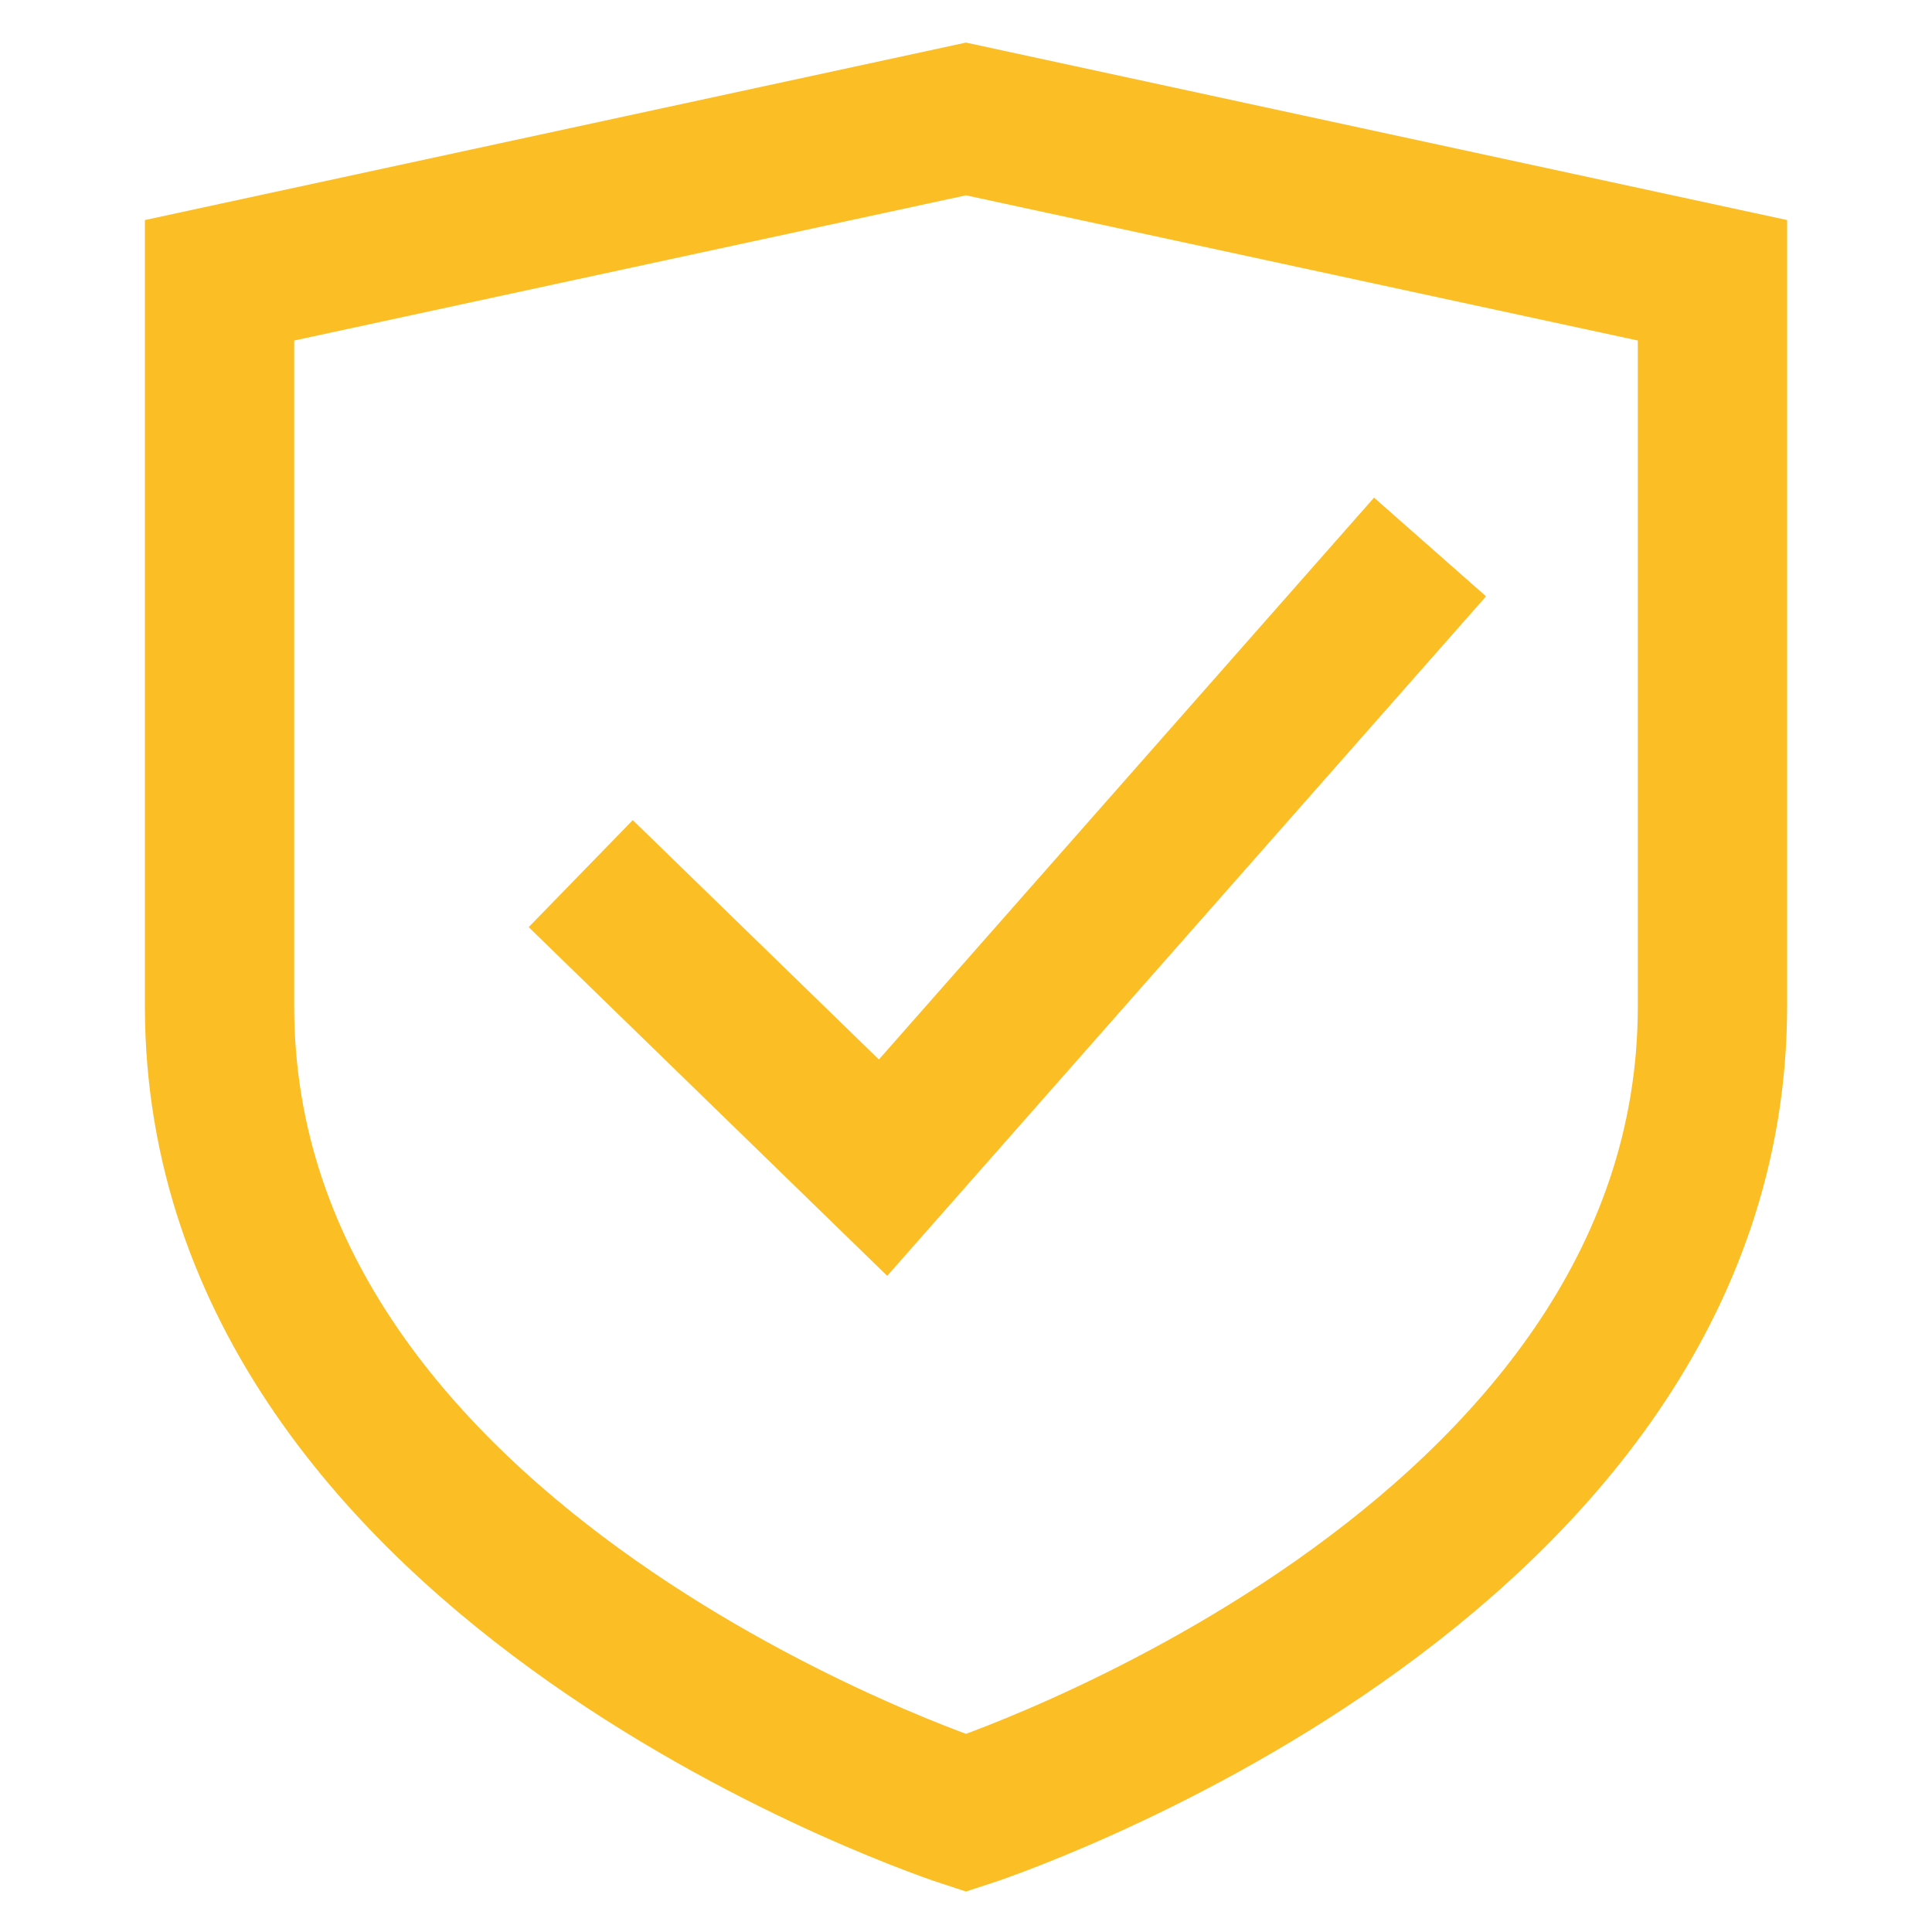
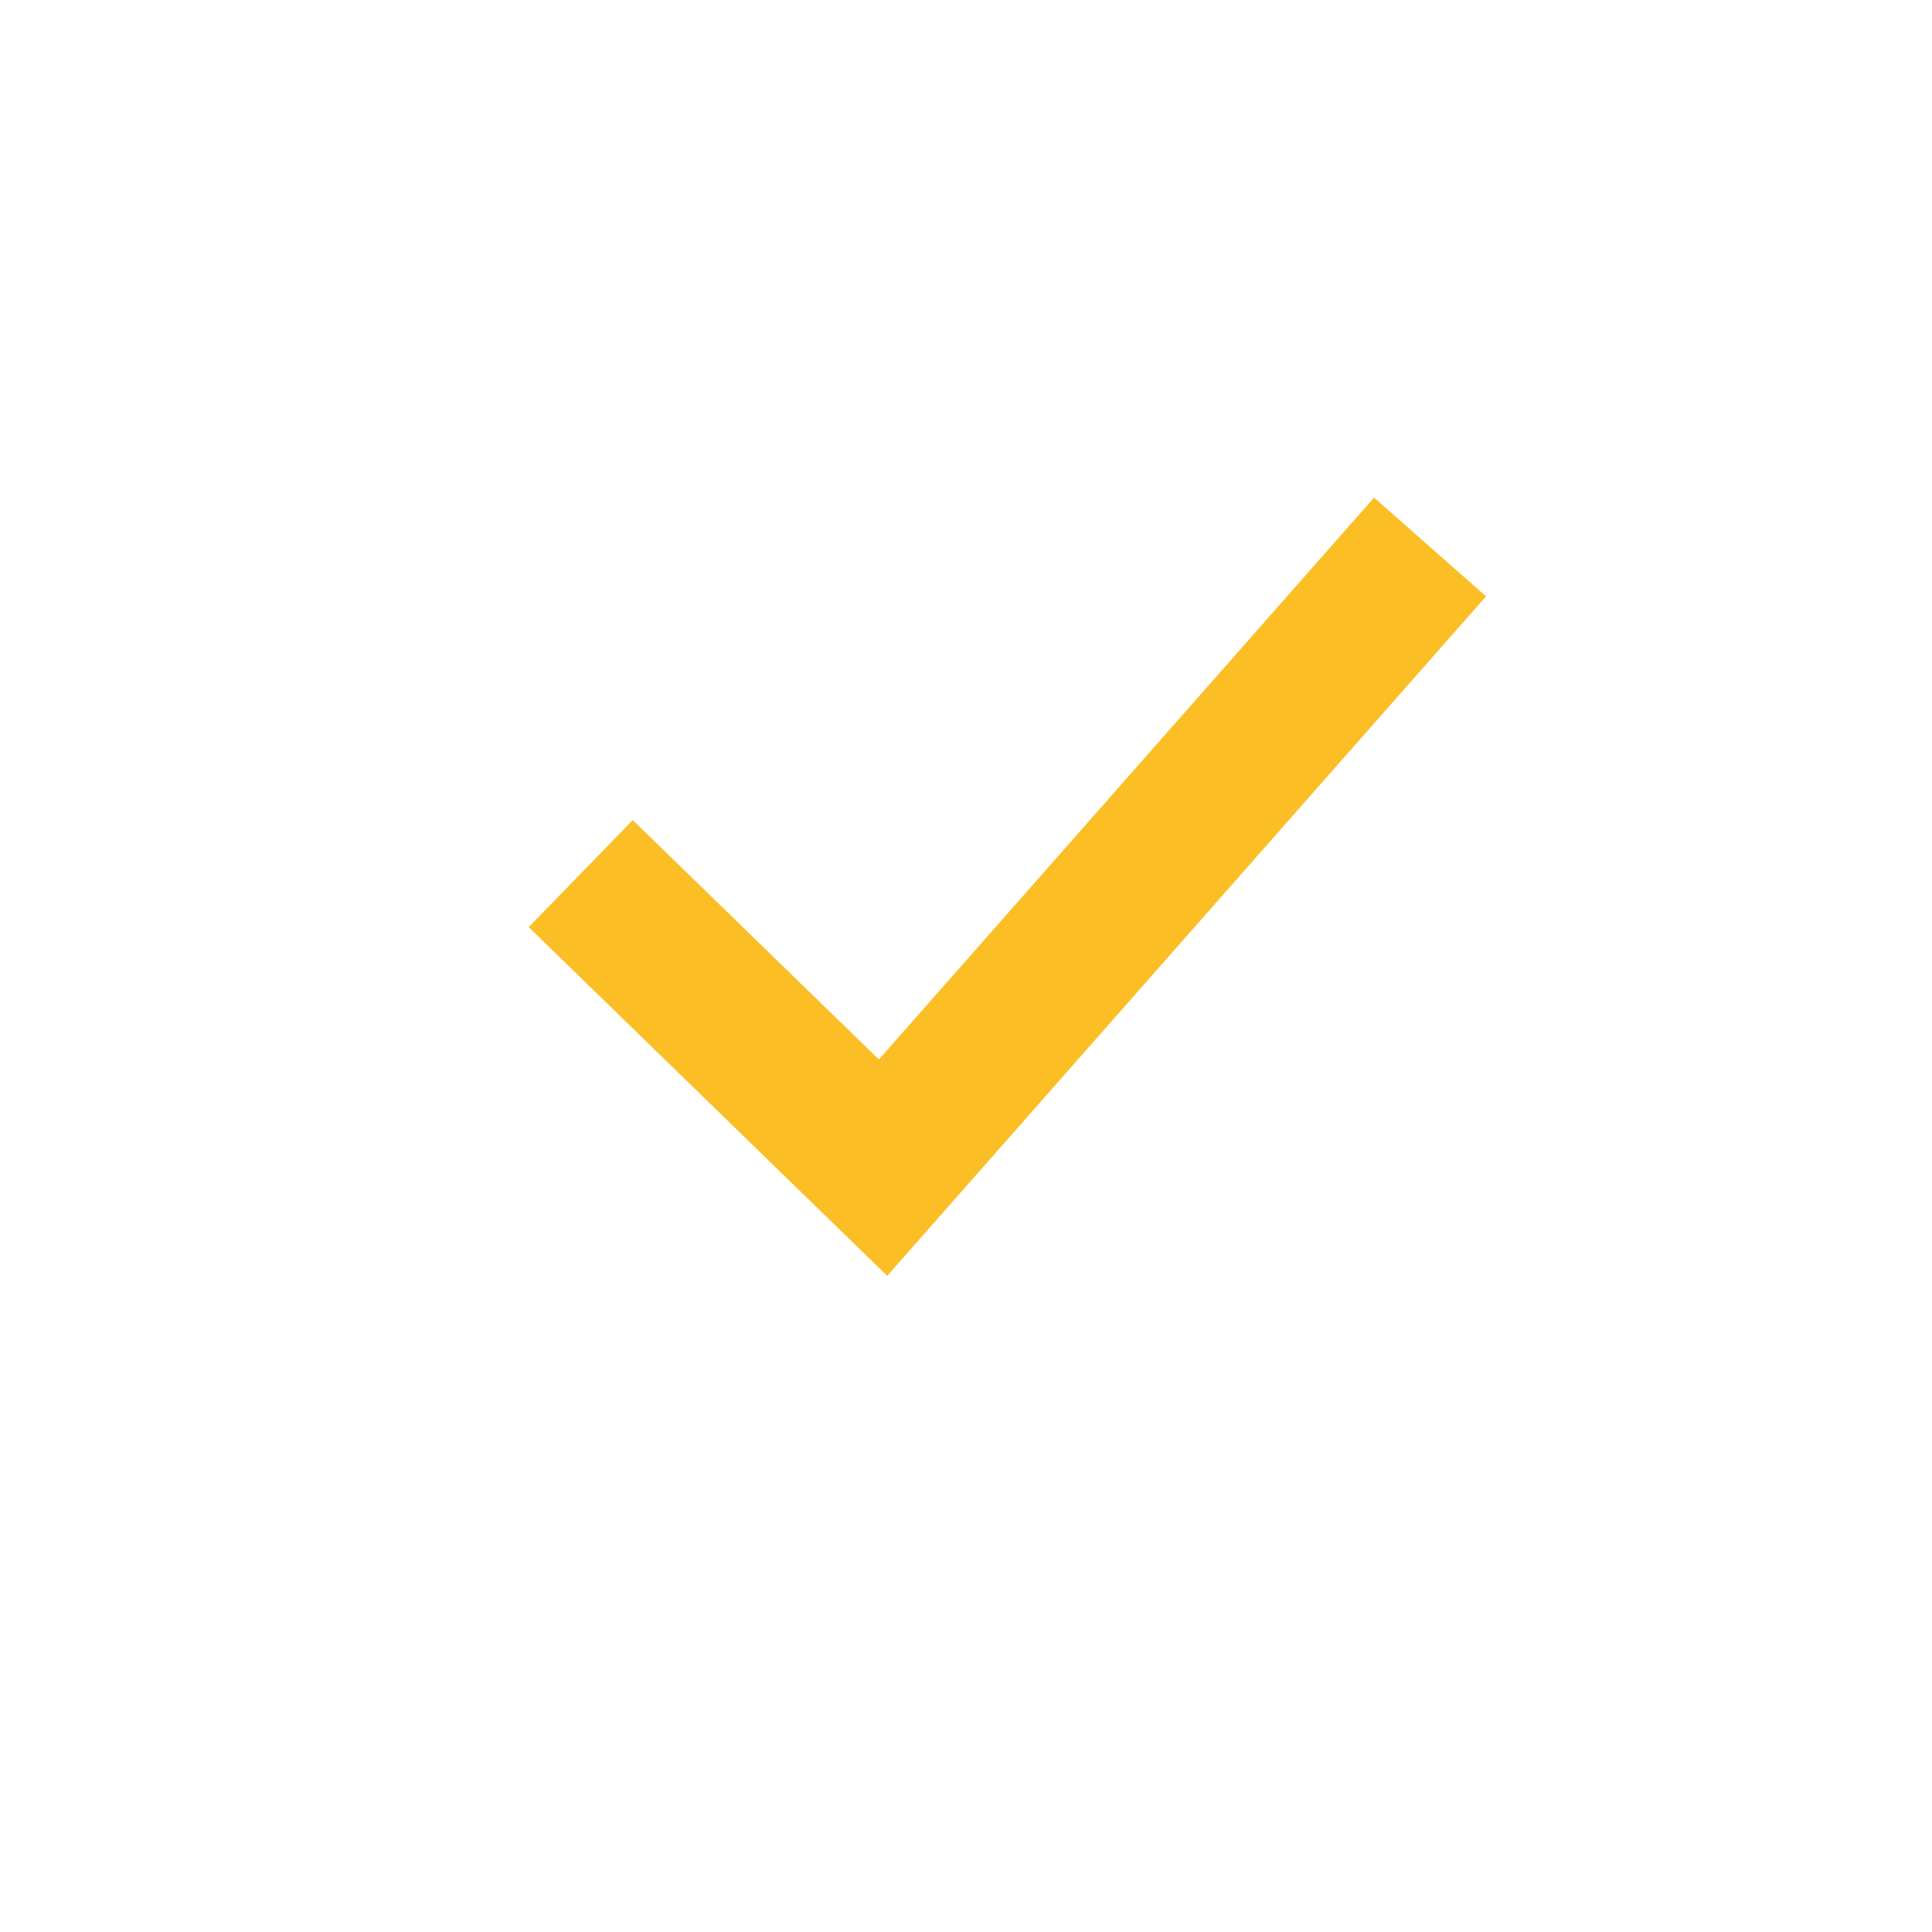
<svg xmlns="http://www.w3.org/2000/svg" width="88" height="88" viewBox="0 0 88 88" fill="none">
-   <path d="M78 45.837C78 71.559 44 82.582 44 82.582C44 82.582 10 71.559 10 45.837V12.767L44 5.418L78 12.767V45.837Z" stroke="#FBBE25" stroke-width="6.8" stroke-miterlimit="10" stroke-linecap="square" />
  <path d="M28.889 42.163L40.222 53.186L62.889 27.465" stroke="#FBBE25" stroke-width="6.8" stroke-miterlimit="10" stroke-linecap="square" />
</svg>